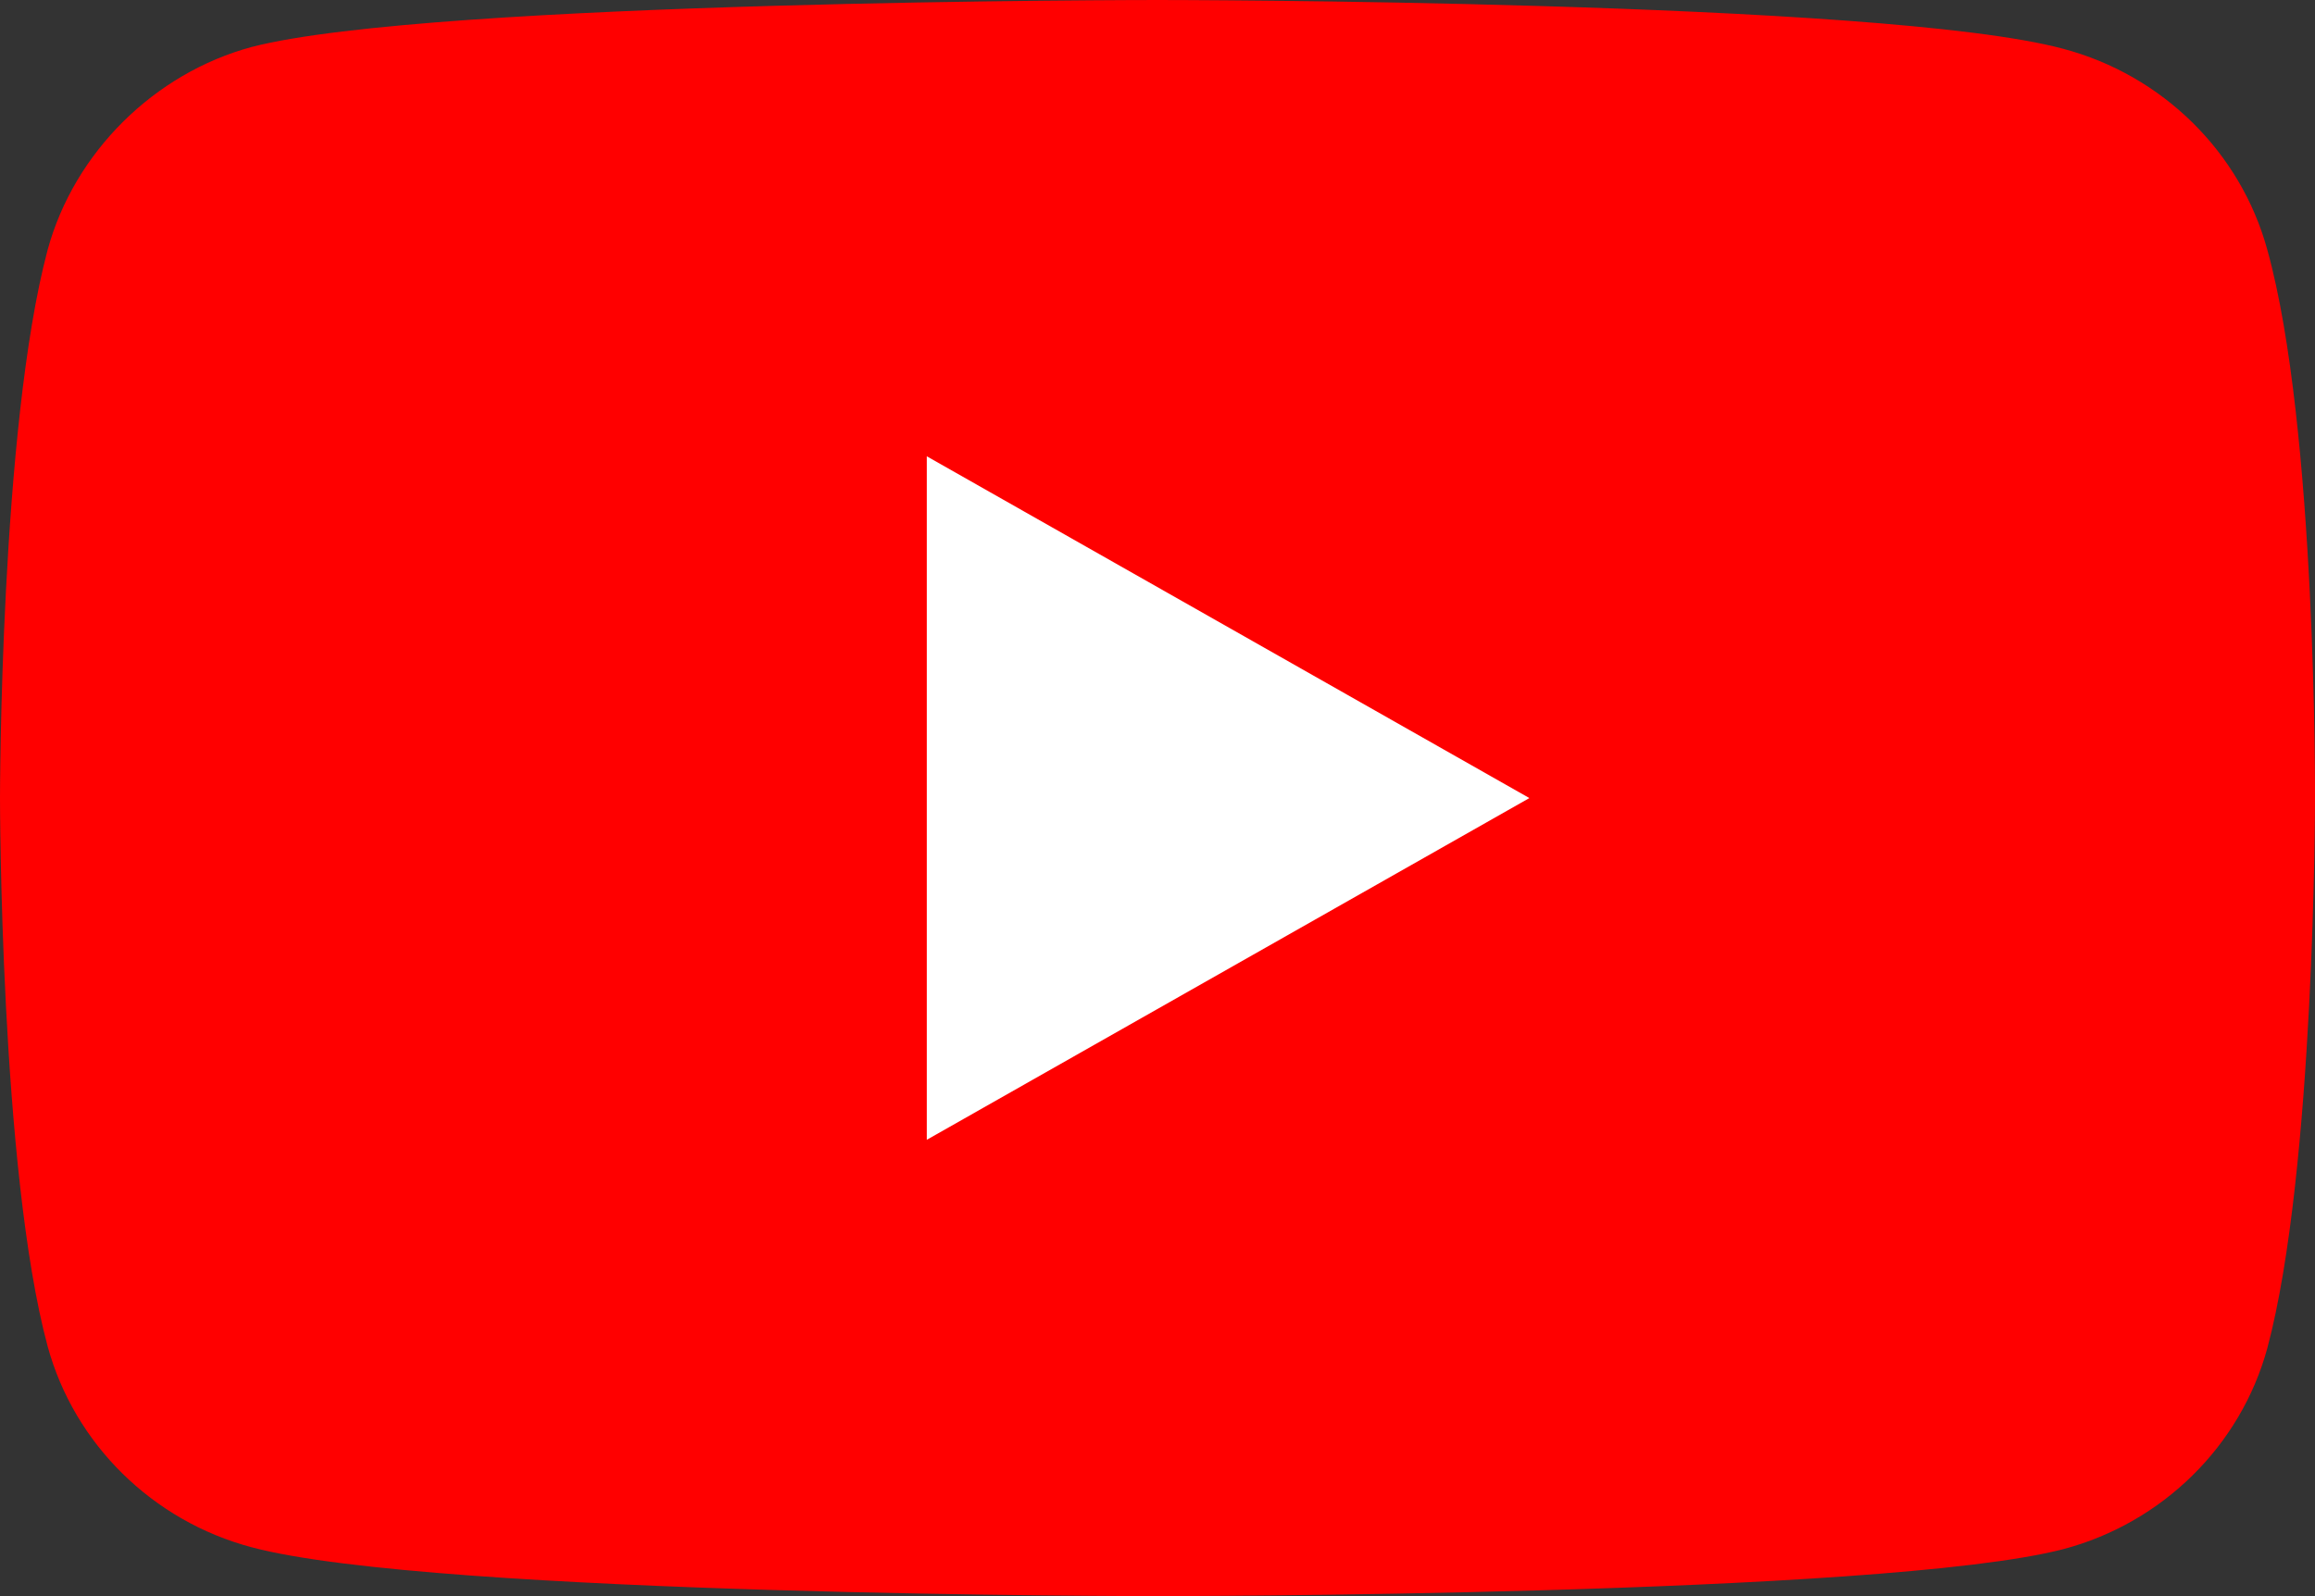
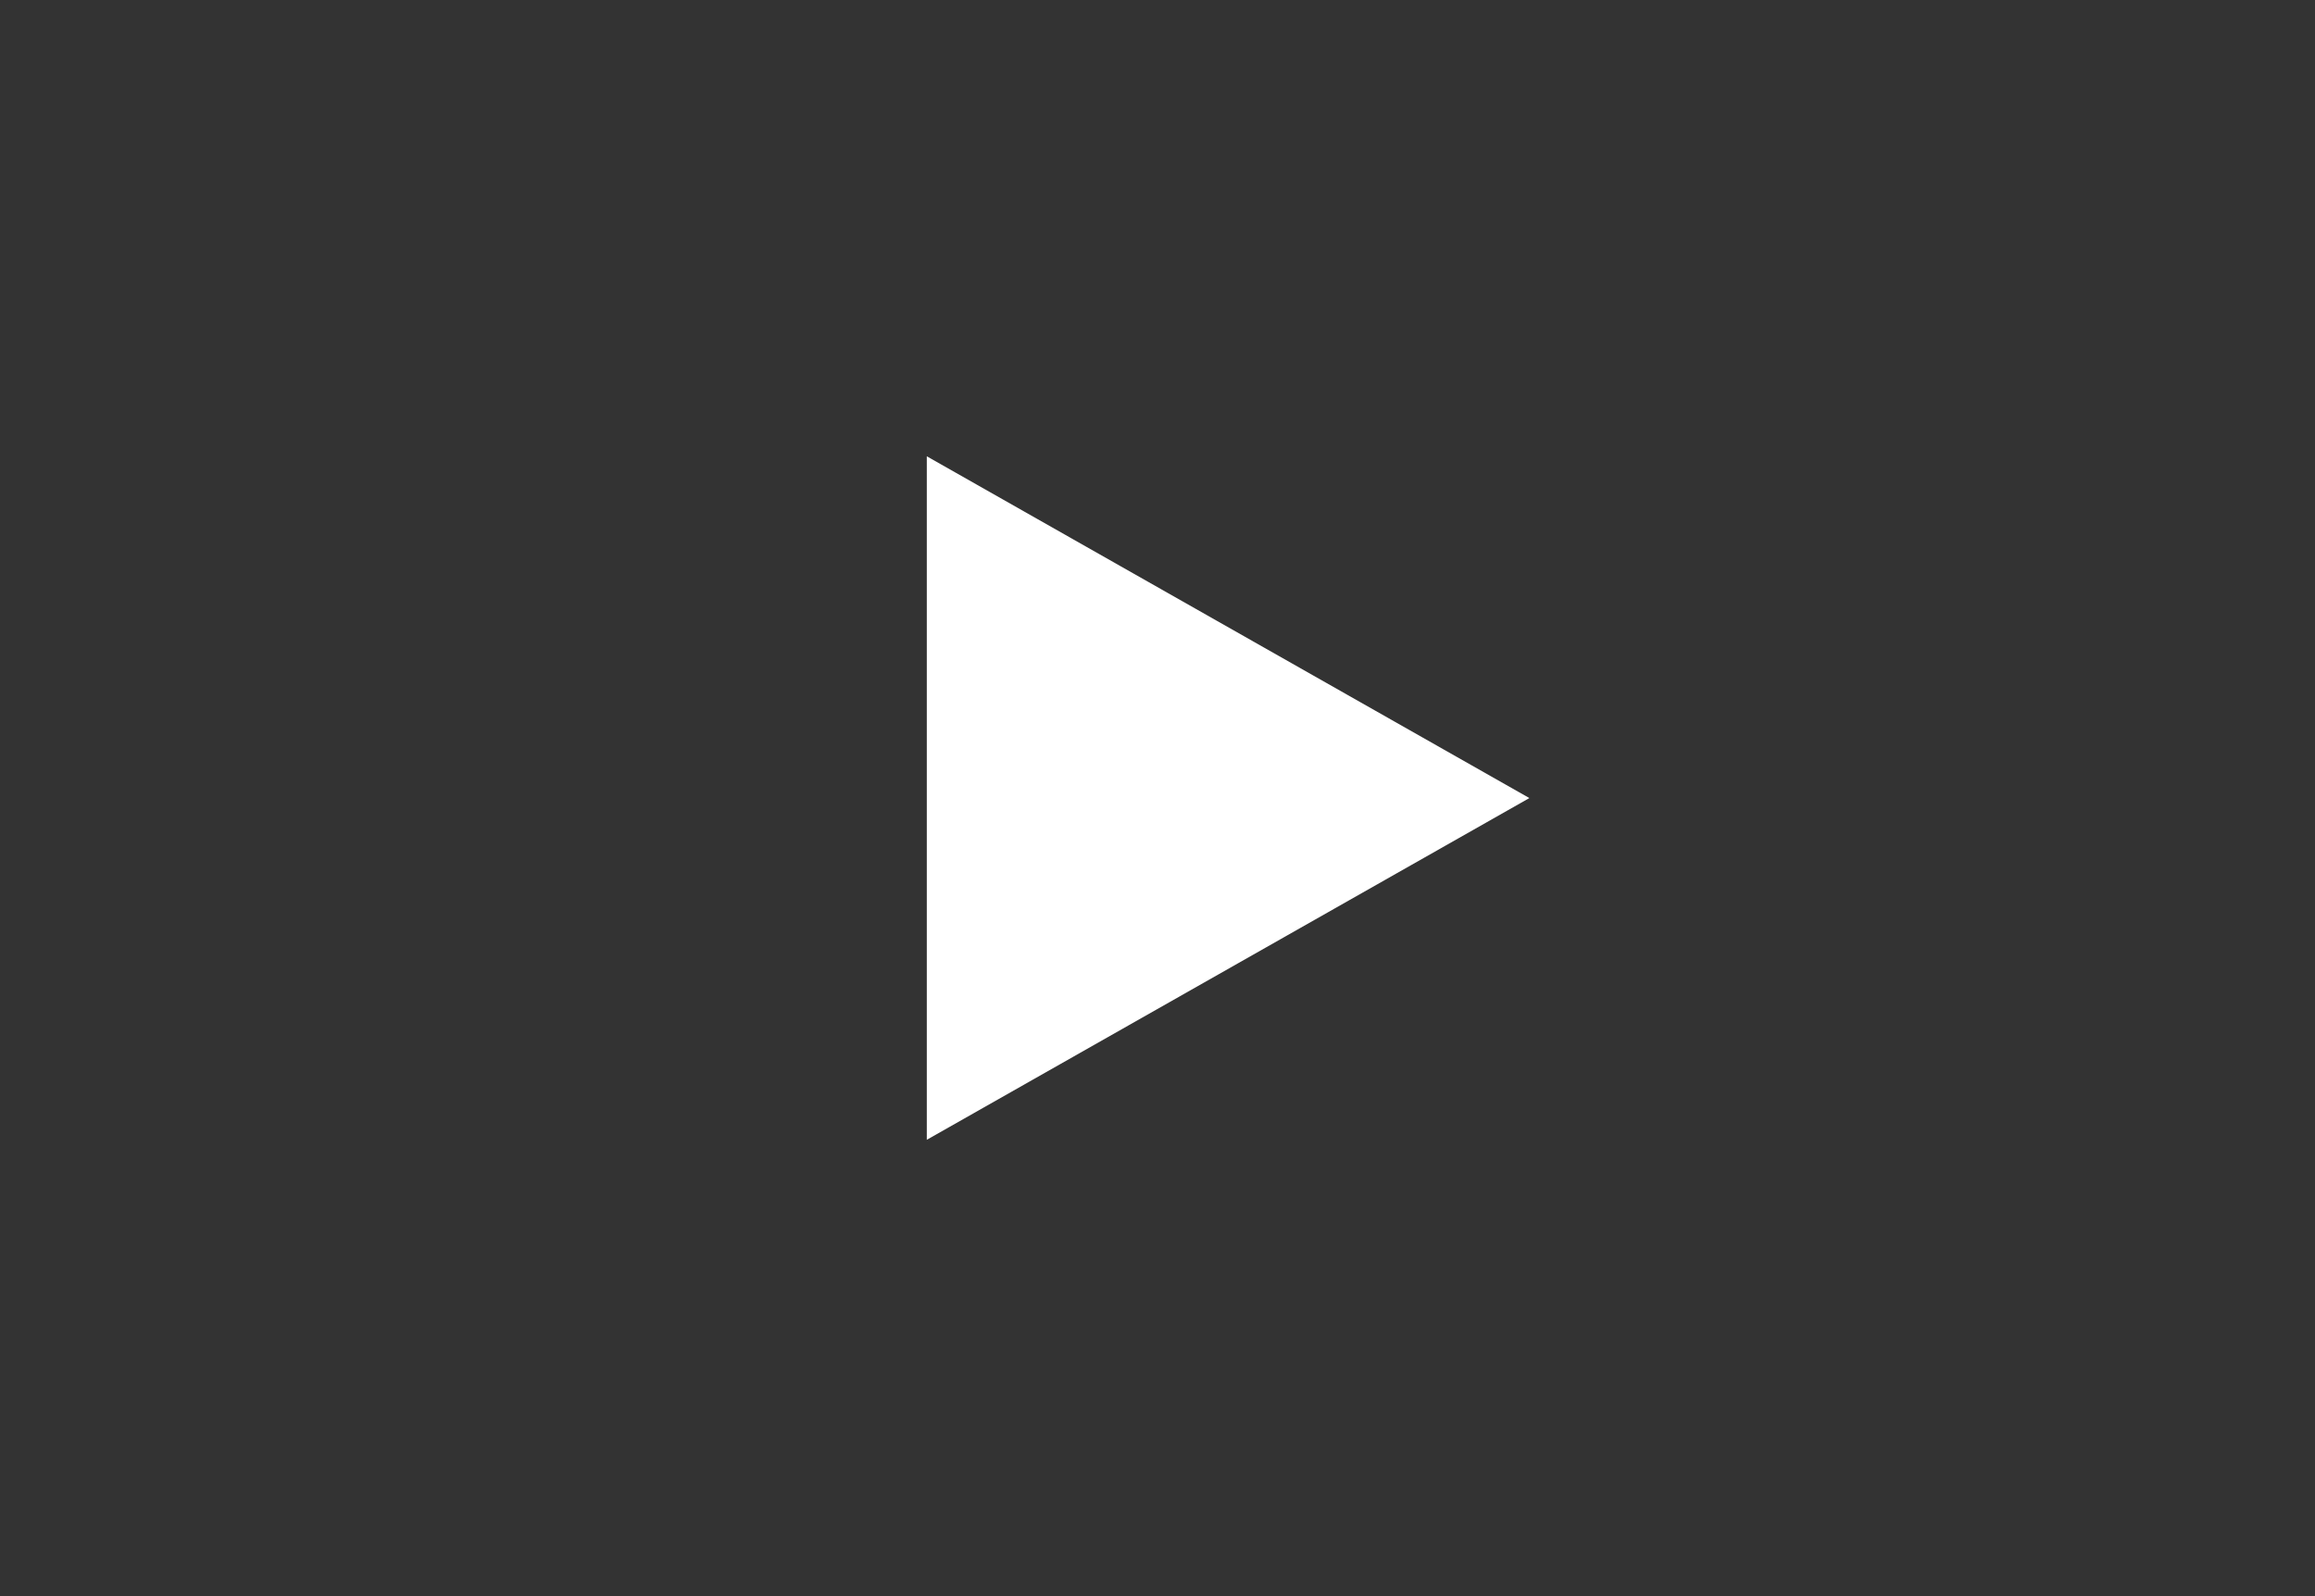
<svg xmlns="http://www.w3.org/2000/svg" width="58" height="40" viewBox="0 0 58 40" fill="none">
  <rect x="0" y="0" width="58" height="40" fill="#333333" stroke="none" />
-   <path d="M56.805 6.259C56.136 3.812 54.177 1.882 51.693 1.223C47.154 0 28.999 0 28.999 0C28.999 0 10.845 0 6.306 1.177C3.87 1.835 1.863 3.812 1.194 6.259C0 10.729 0 20 0 20C0 20 0 29.317 1.194 33.741C1.863 36.188 3.822 38.117 6.307 38.776C10.893 40 29 40 29 40C29 40 47.154 40 51.693 38.823C54.178 38.165 56.136 36.235 56.805 33.788C58 29.317 58 20.047 58 20.047C58 20.047 58.048 10.729 56.805 6.259Z" fill="#FF0000" />
  <path d="M23.22 28.564L38.317 20L23.22 11.435V28.564Z" fill="white" />
</svg>